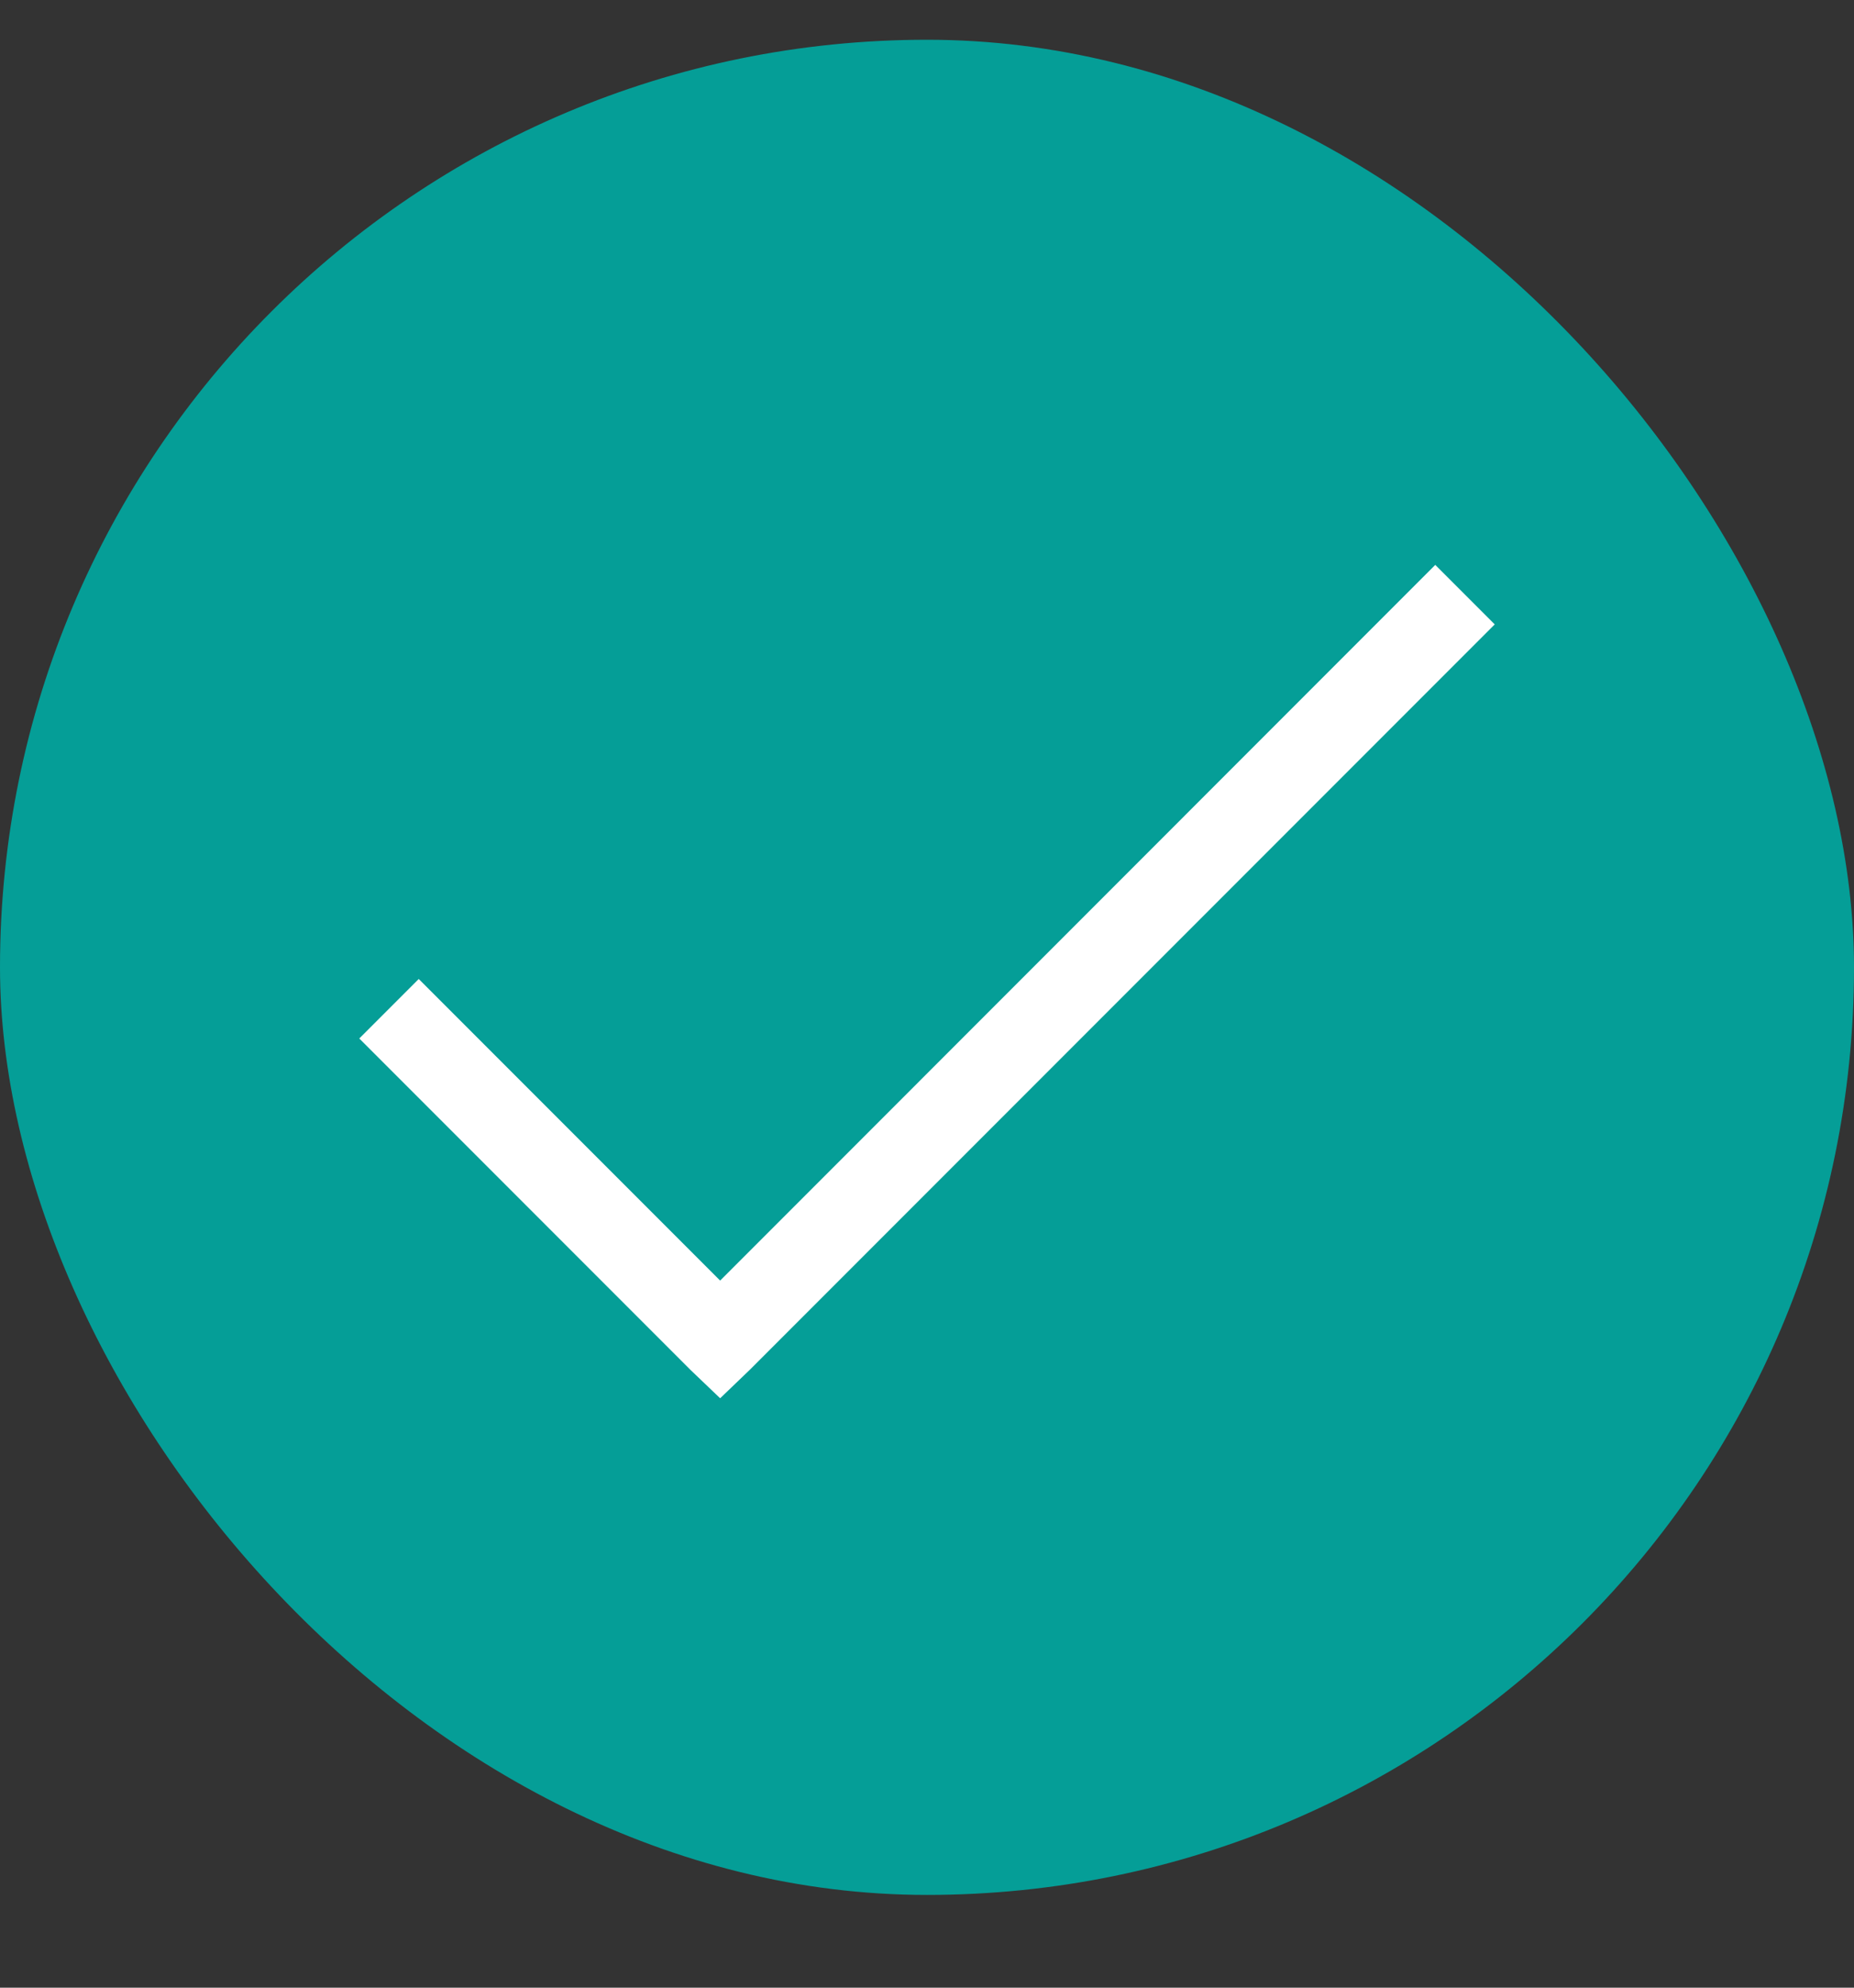
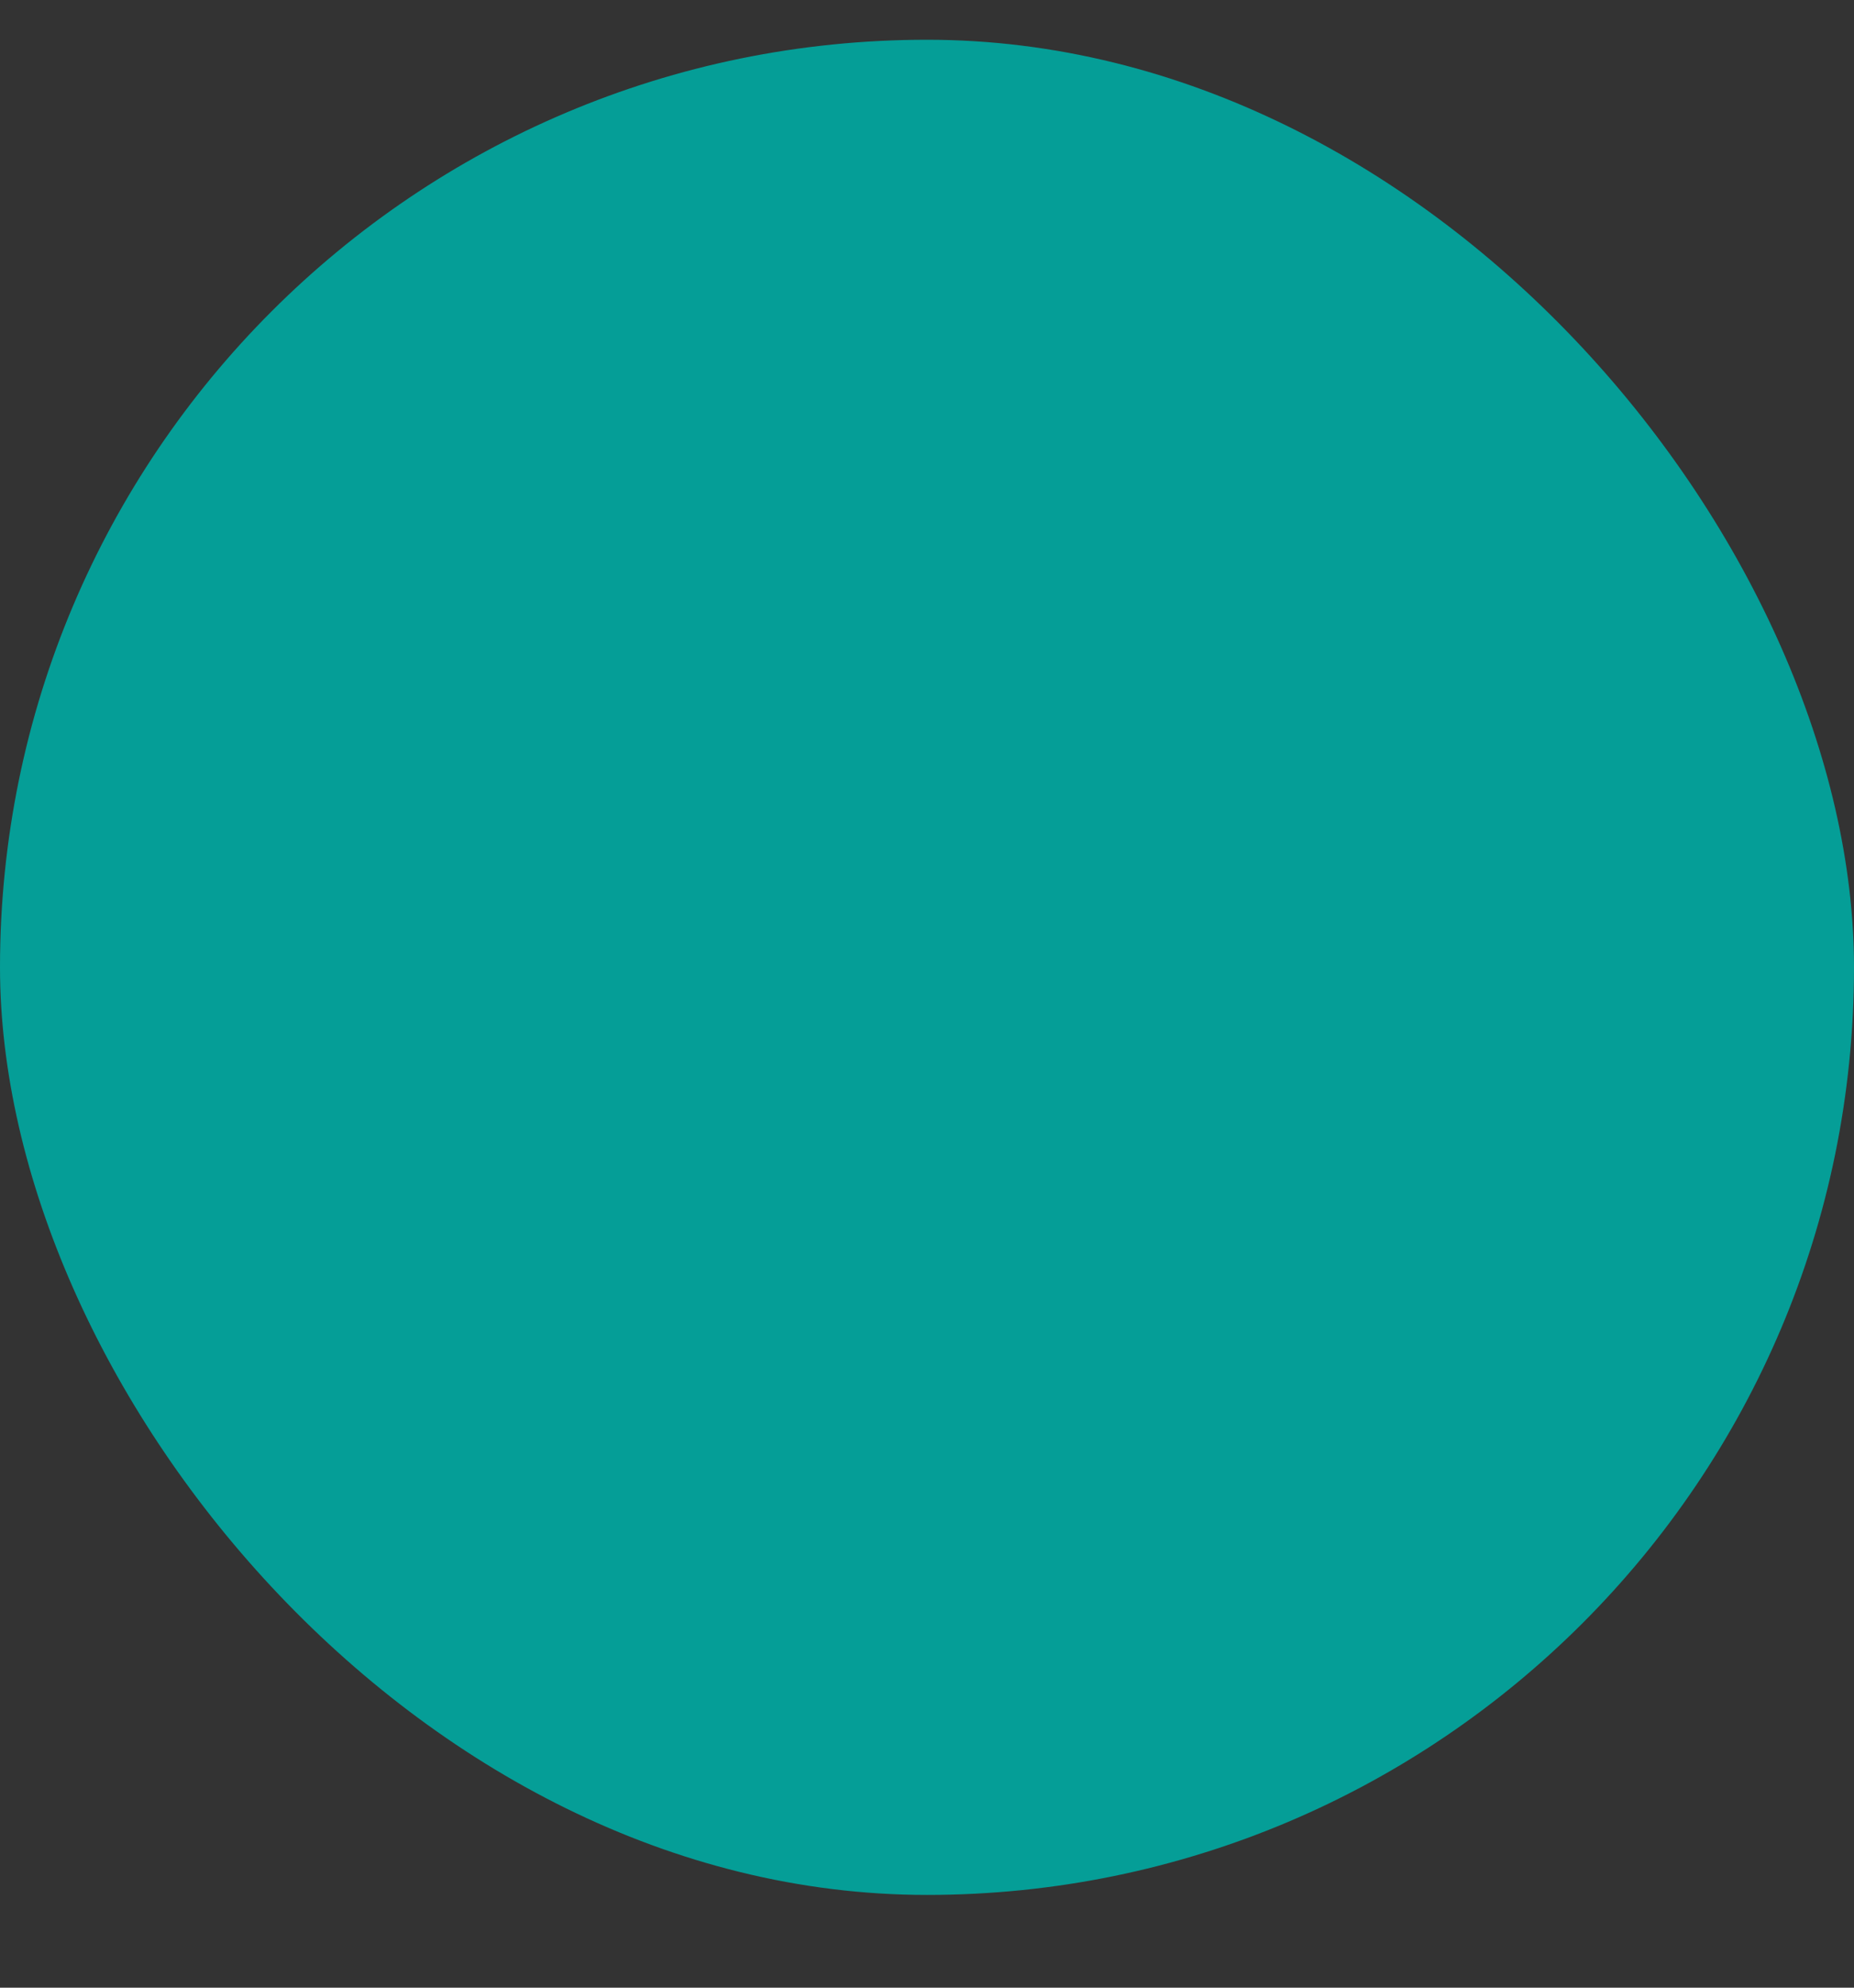
<svg xmlns="http://www.w3.org/2000/svg" width="14" height="15" viewBox="0 0 14 15" fill="none">
  <rect x="0" y="0" width="14" height="15" fill="#333333" stroke="none" />
  <rect y="0.3" width="14" height="14" rx="7" fill="#059E97" />
-   <path d="M10.838 4.263L5.438 9.664L3.162 7.388L2.713 7.837L5.213 10.337L5.438 10.552L5.662 10.337L11.287 4.712L10.838 4.263Z" fill="white" />
</svg>